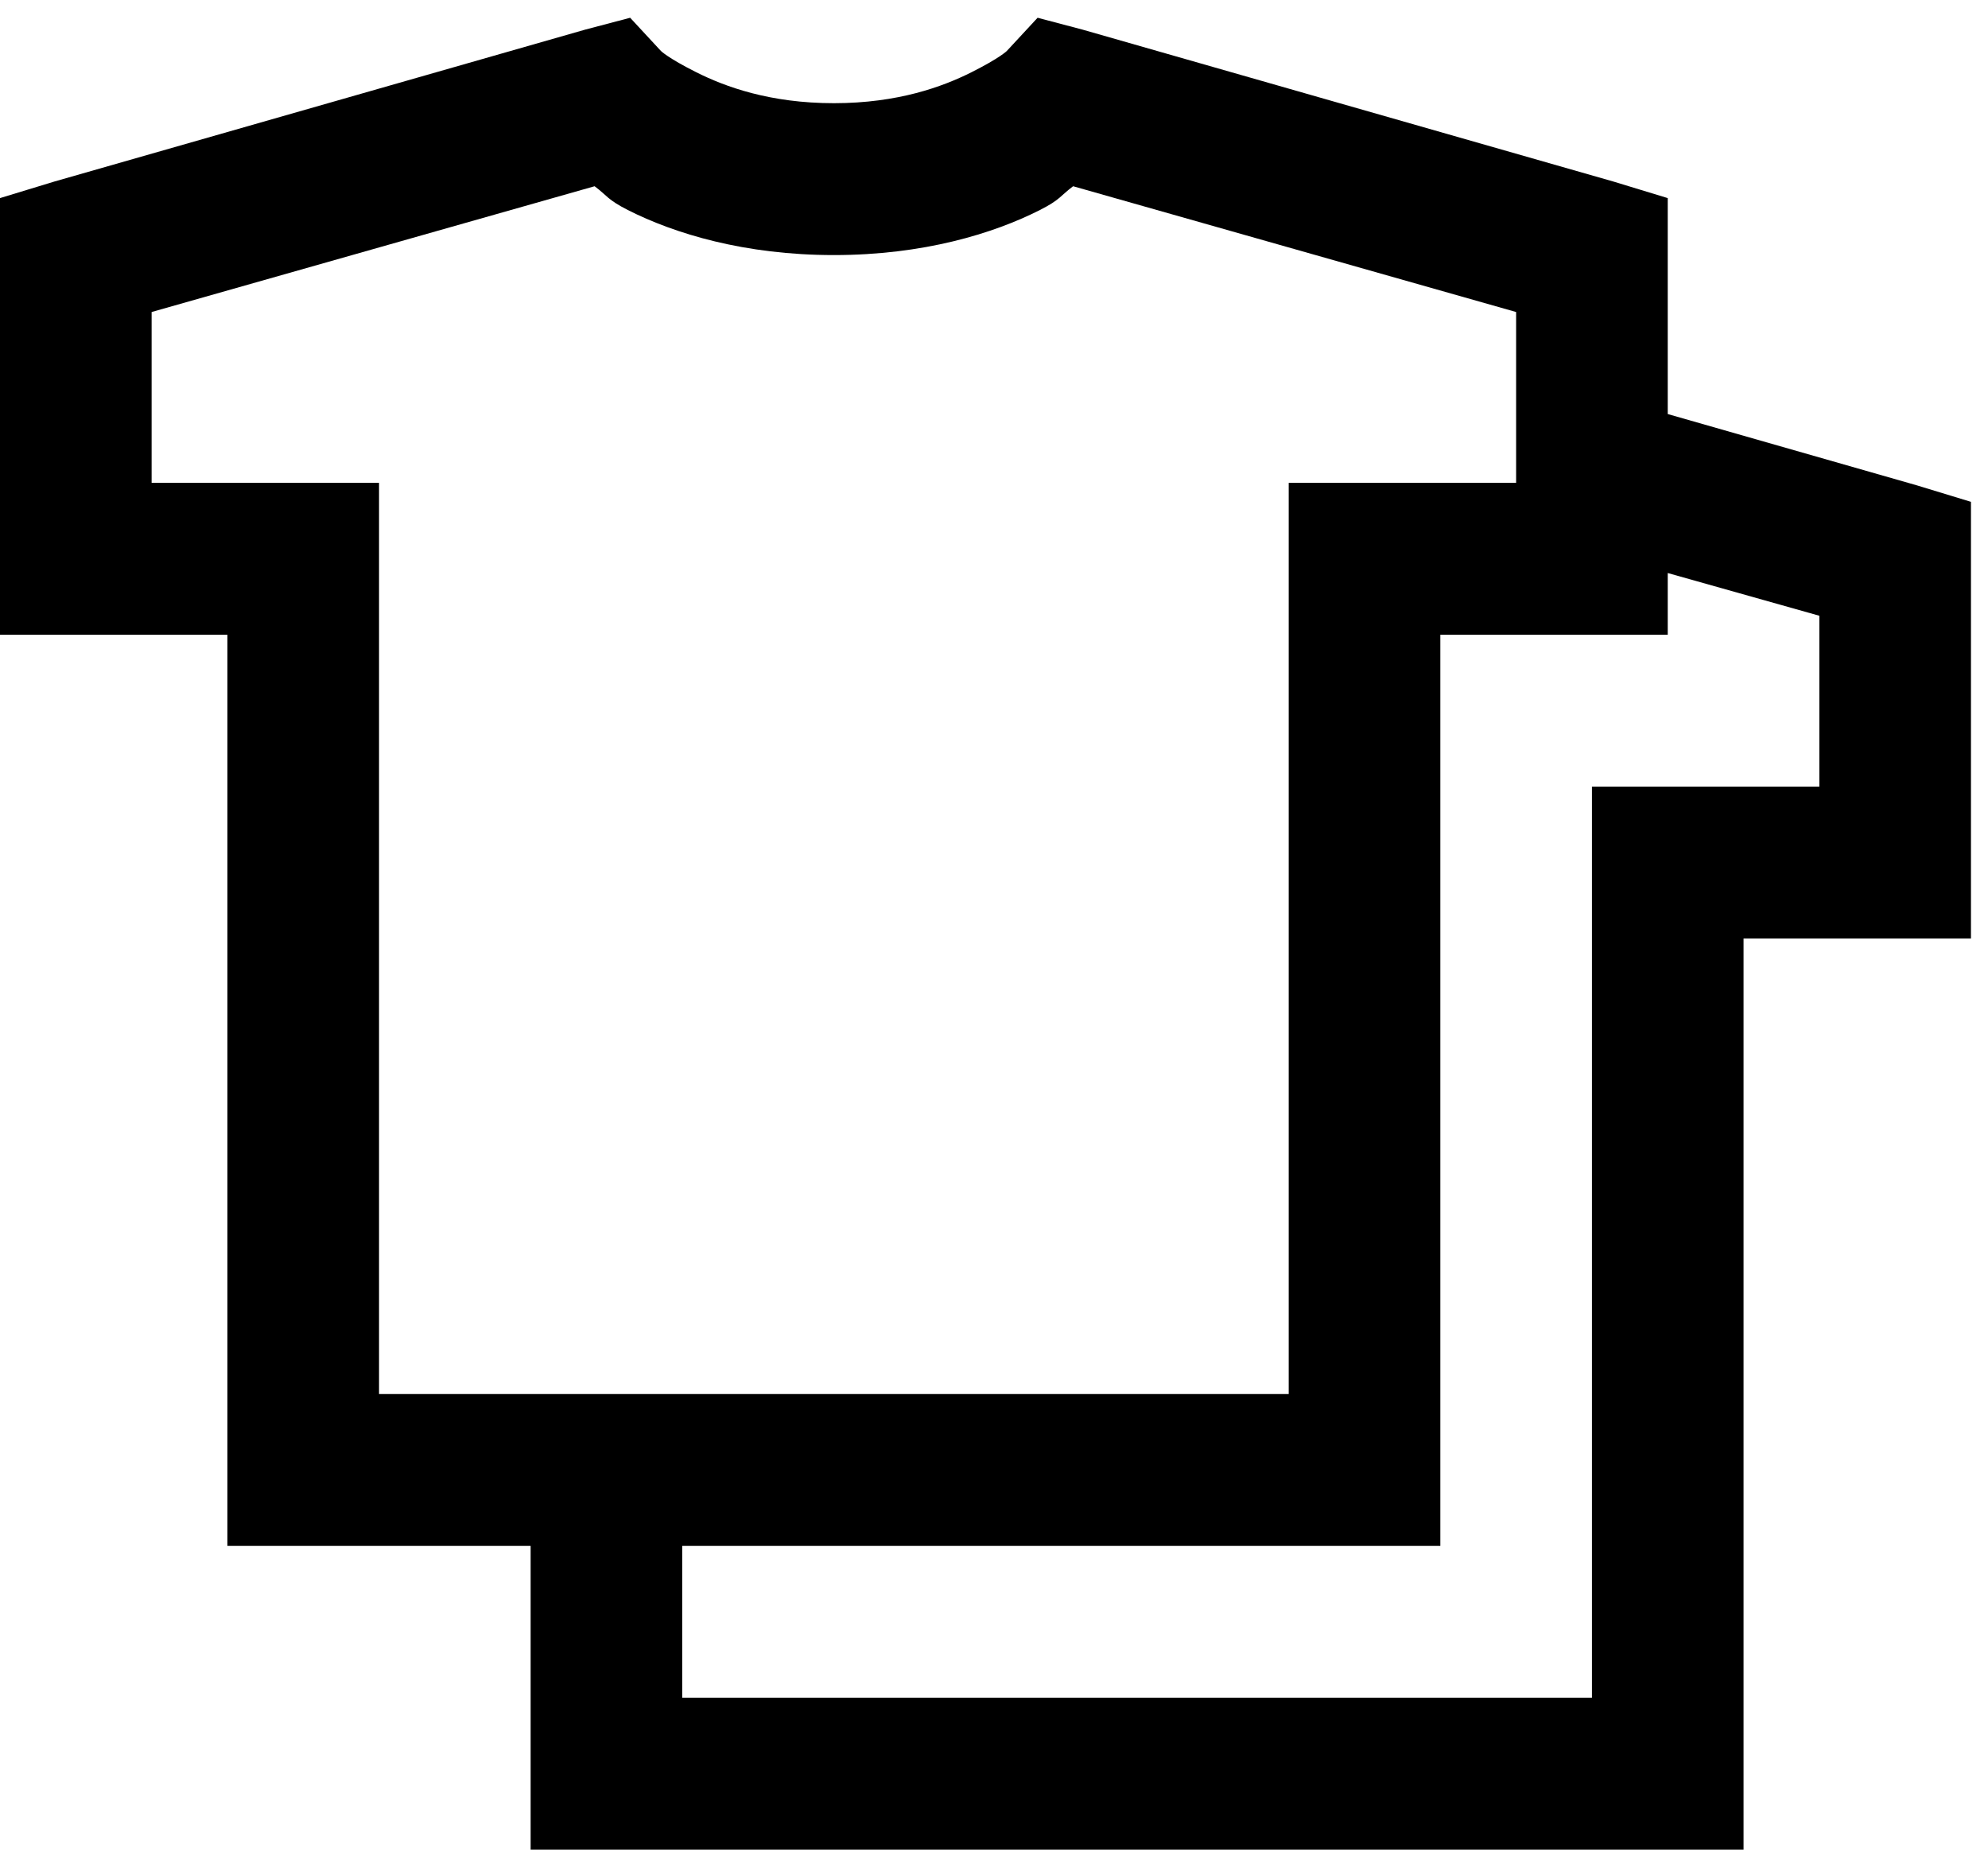
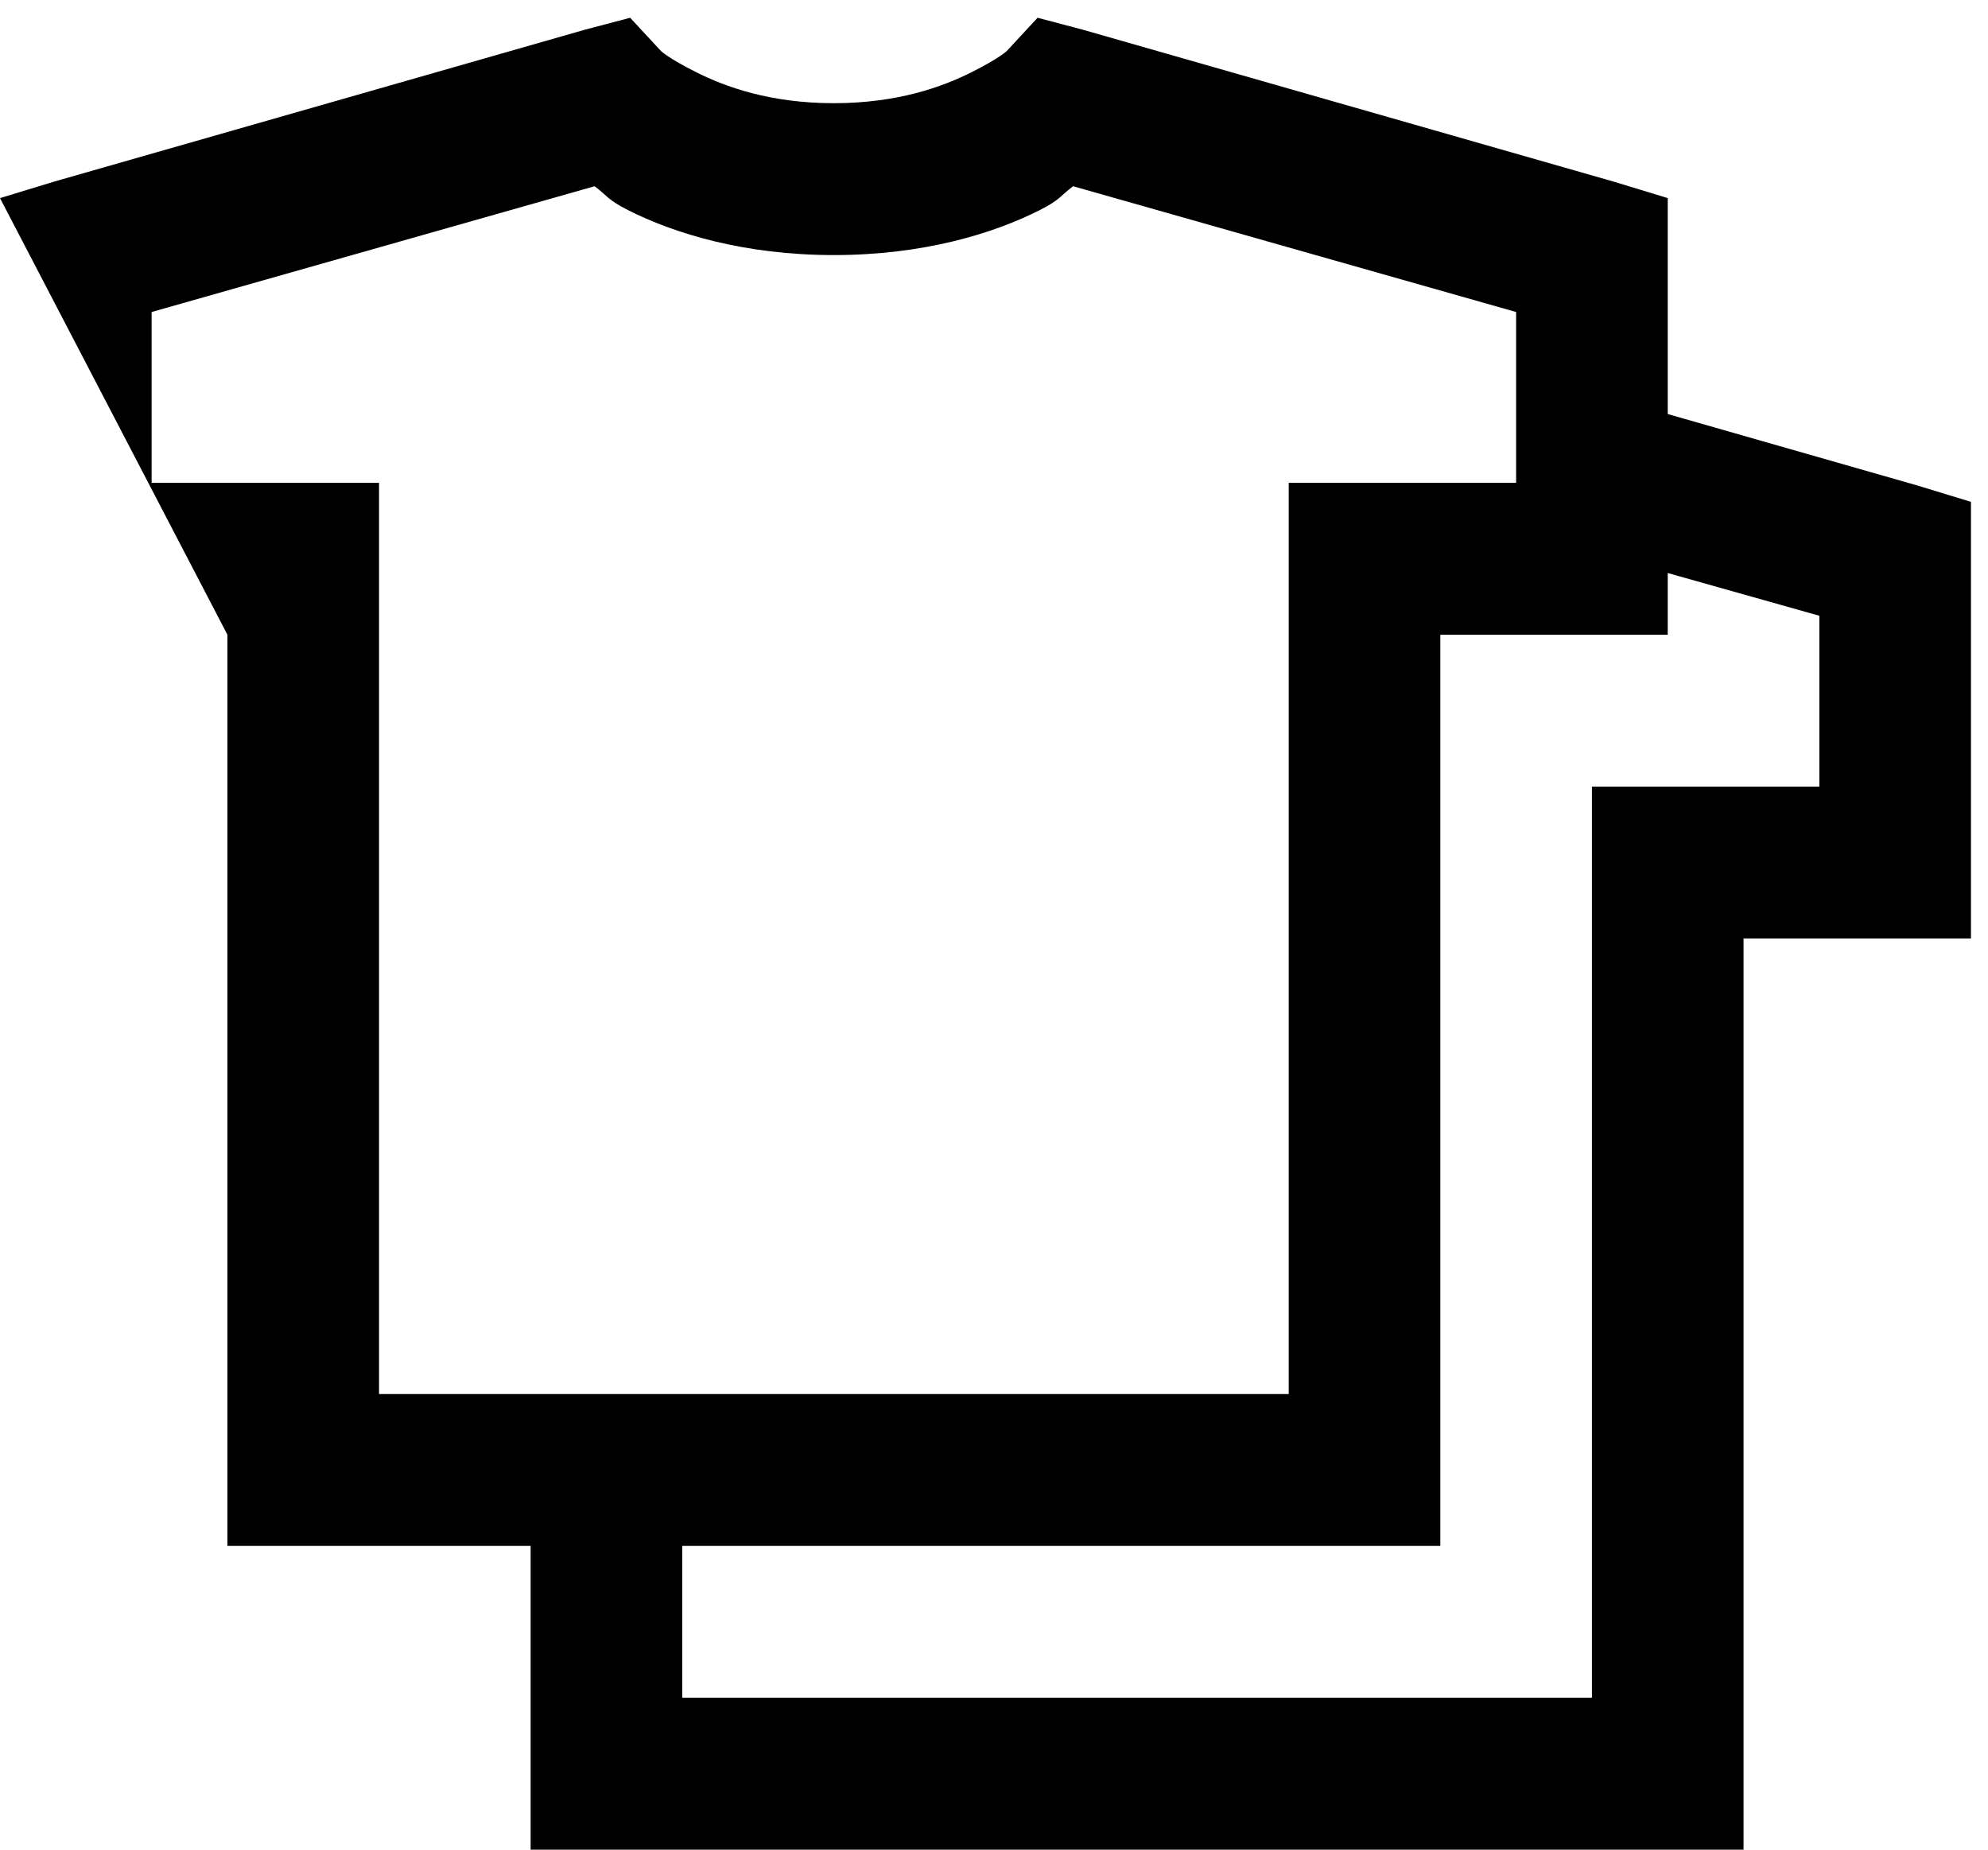
<svg xmlns="http://www.w3.org/2000/svg" width="86" height="80" viewBox="0 0 86 80">
-   <path fill="#000000" d="M27.26,0.768 L25.312,1.282 L2.357,7.85 L0,8.568 L0,27.453 L9.838,27.453 L9.838,66.863 L22.955,66.863 L22.955,80 L75.425,80 L75.425,40.589 L85.263,40.589 L85.263,21.705 L82.906,20.987 L72.146,17.908 L72.146,8.568 L69.789,7.85 L46.833,1.282 L44.886,0.768 L43.554,2.205 C43.554,2.205 43.246,2.513 42.017,3.129 C40.787,3.745 38.853,4.463 36.073,4.463 C33.293,4.463 31.359,3.745 30.129,3.129 C28.899,2.513 28.592,2.205 28.592,2.205 L27.26,0.768 Z M25.722,8.055 C26.273,8.466 26.273,8.633 27.157,9.082 C29.181,10.108 32.217,11.032 36.073,11.032 C39.929,11.032 42.965,10.108 44.989,9.082 C45.873,8.633 45.873,8.466 46.423,8.055 L65.587,13.495 L65.587,20.884 L55.749,20.884 L55.749,60.295 L16.397,60.295 L16.397,20.884 L6.559,20.884 L6.559,13.495 L25.722,8.055 Z M72.146,24.784 L78.704,26.632 L78.704,34.021 L68.866,34.021 L68.866,73.432 L29.514,73.432 L29.514,66.863 L62.308,66.863 L62.308,27.453 L72.146,27.453 L72.146,24.784 Z" />
+   <path fill="#000000" d="M27.26,0.768 L25.312,1.282 L2.357,7.85 L0,8.568 L9.838,27.453 L9.838,66.863 L22.955,66.863 L22.955,80 L75.425,80 L75.425,40.589 L85.263,40.589 L85.263,21.705 L82.906,20.987 L72.146,17.908 L72.146,8.568 L69.789,7.85 L46.833,1.282 L44.886,0.768 L43.554,2.205 C43.554,2.205 43.246,2.513 42.017,3.129 C40.787,3.745 38.853,4.463 36.073,4.463 C33.293,4.463 31.359,3.745 30.129,3.129 C28.899,2.513 28.592,2.205 28.592,2.205 L27.26,0.768 Z M25.722,8.055 C26.273,8.466 26.273,8.633 27.157,9.082 C29.181,10.108 32.217,11.032 36.073,11.032 C39.929,11.032 42.965,10.108 44.989,9.082 C45.873,8.633 45.873,8.466 46.423,8.055 L65.587,13.495 L65.587,20.884 L55.749,20.884 L55.749,60.295 L16.397,60.295 L16.397,20.884 L6.559,20.884 L6.559,13.495 L25.722,8.055 Z M72.146,24.784 L78.704,26.632 L78.704,34.021 L68.866,34.021 L68.866,73.432 L29.514,73.432 L29.514,66.863 L62.308,66.863 L62.308,27.453 L72.146,27.453 L72.146,24.784 Z" />
</svg>